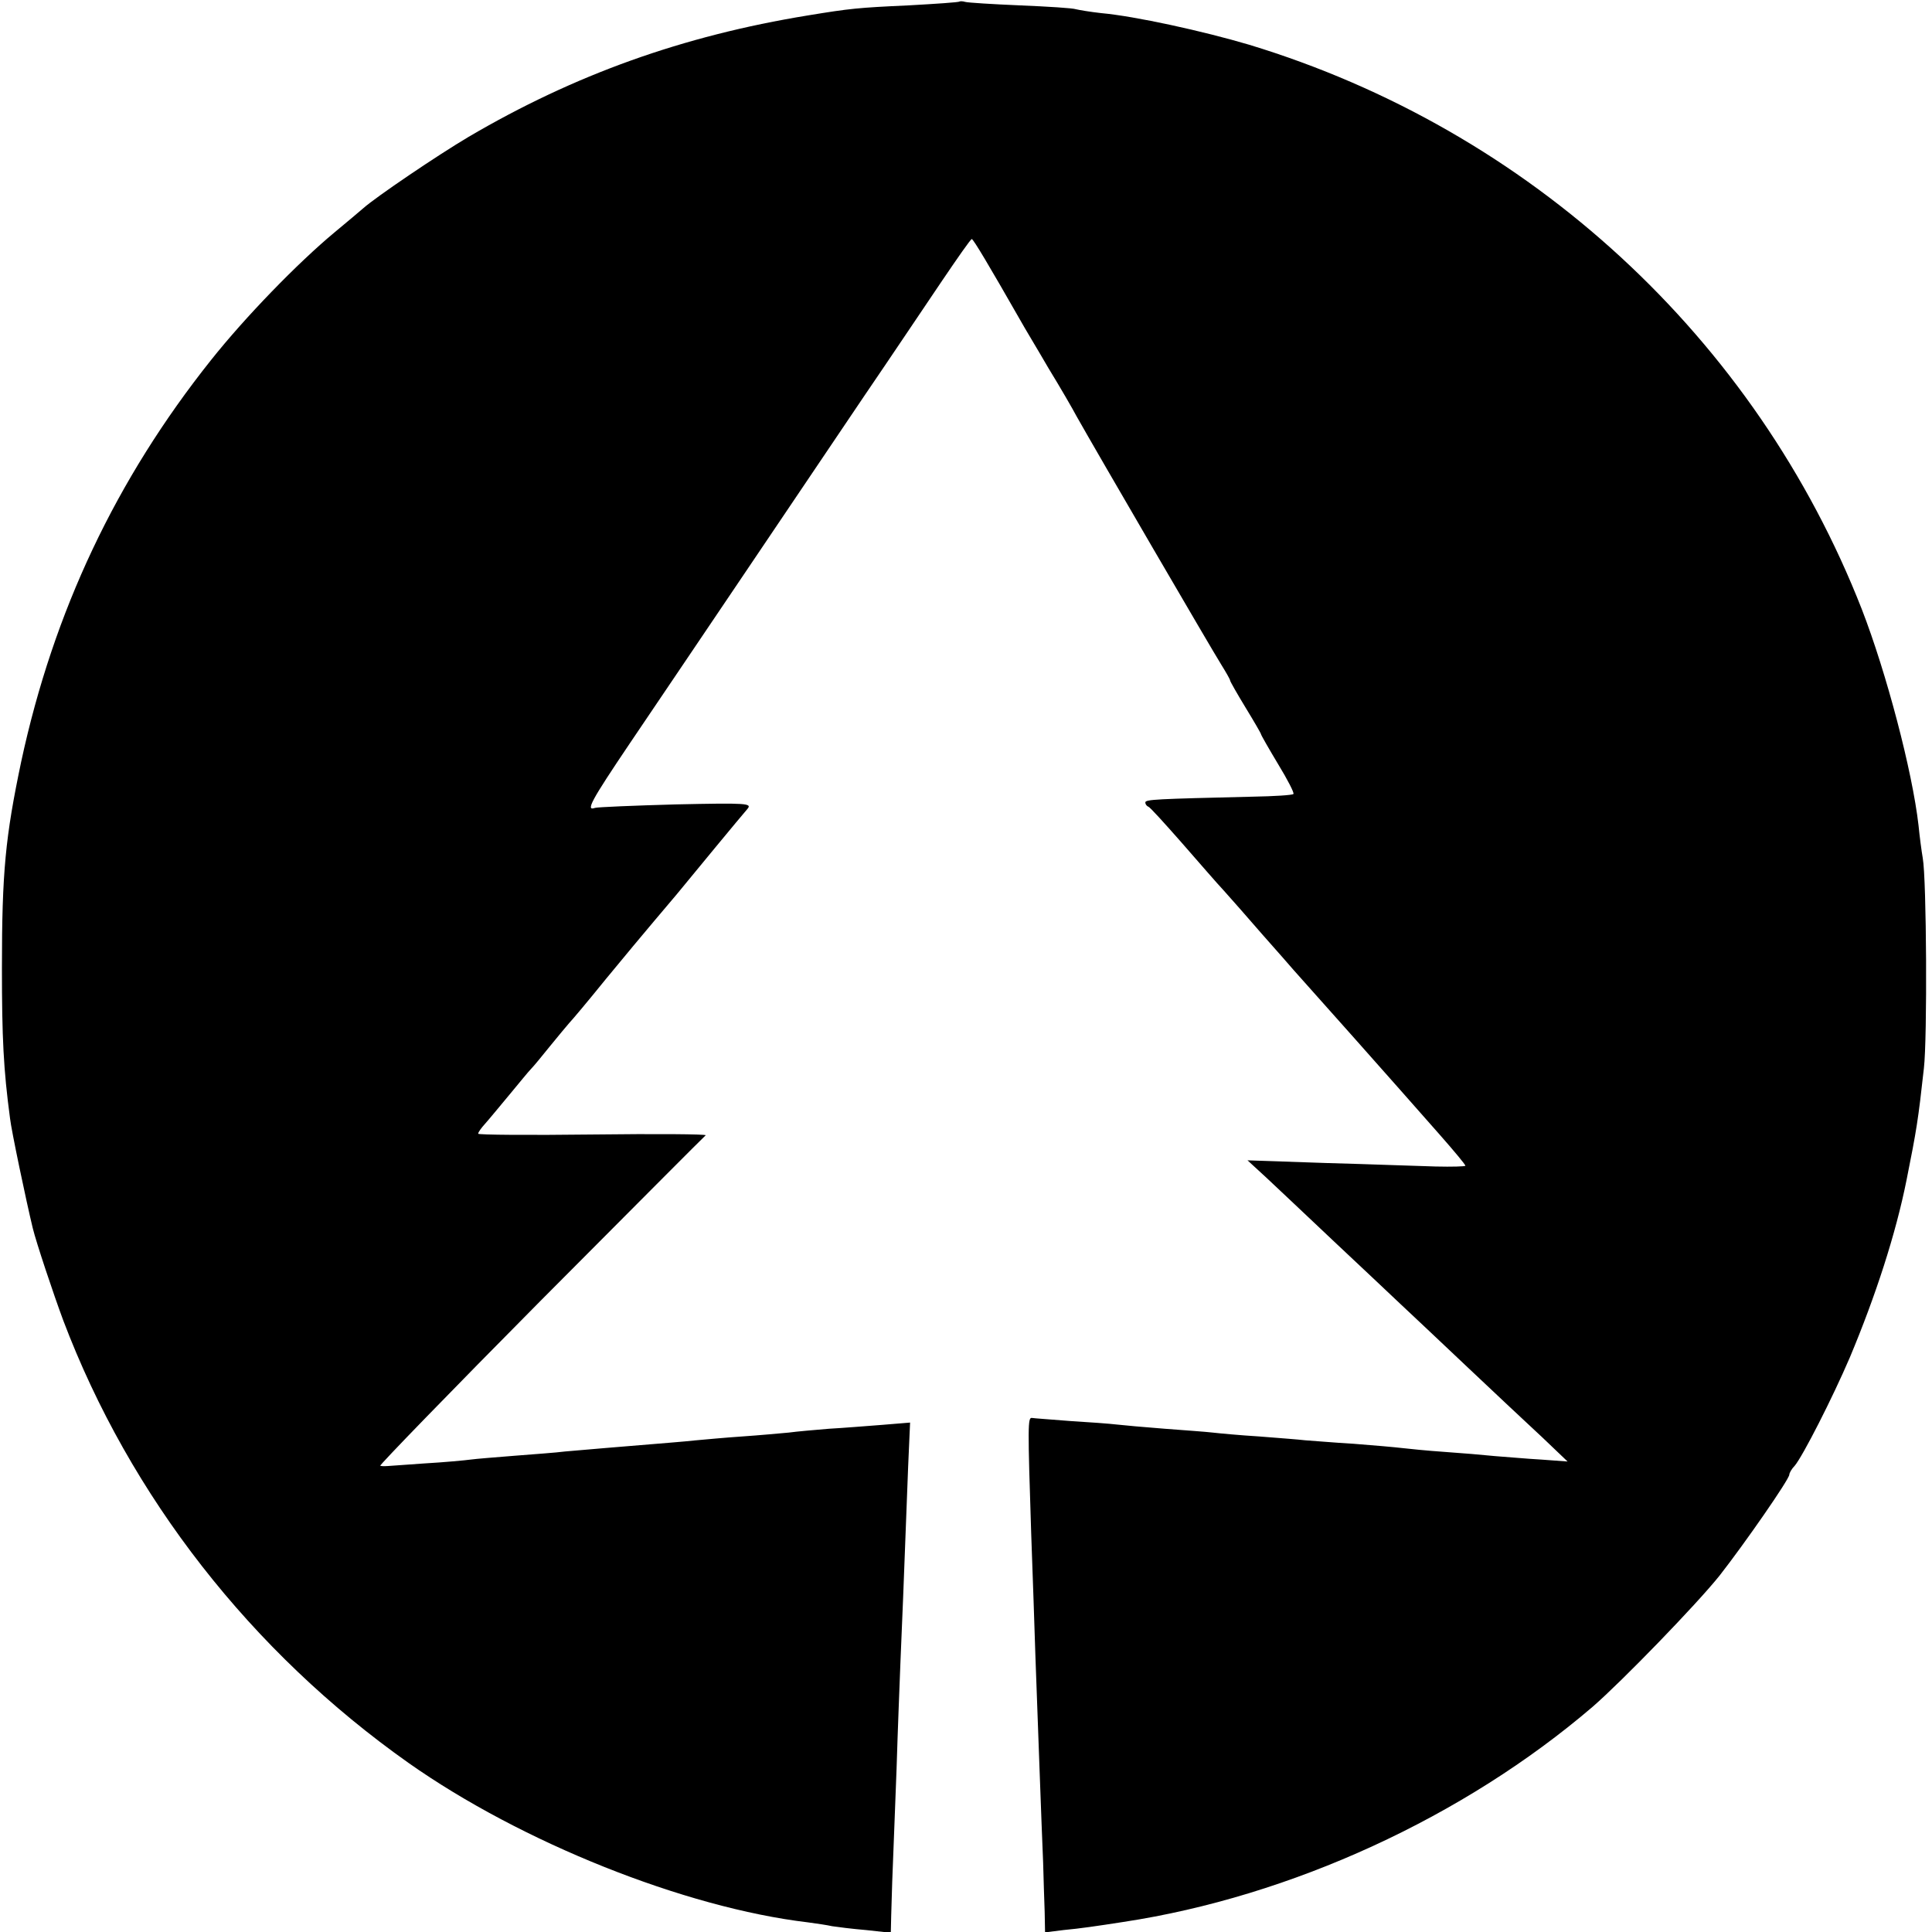
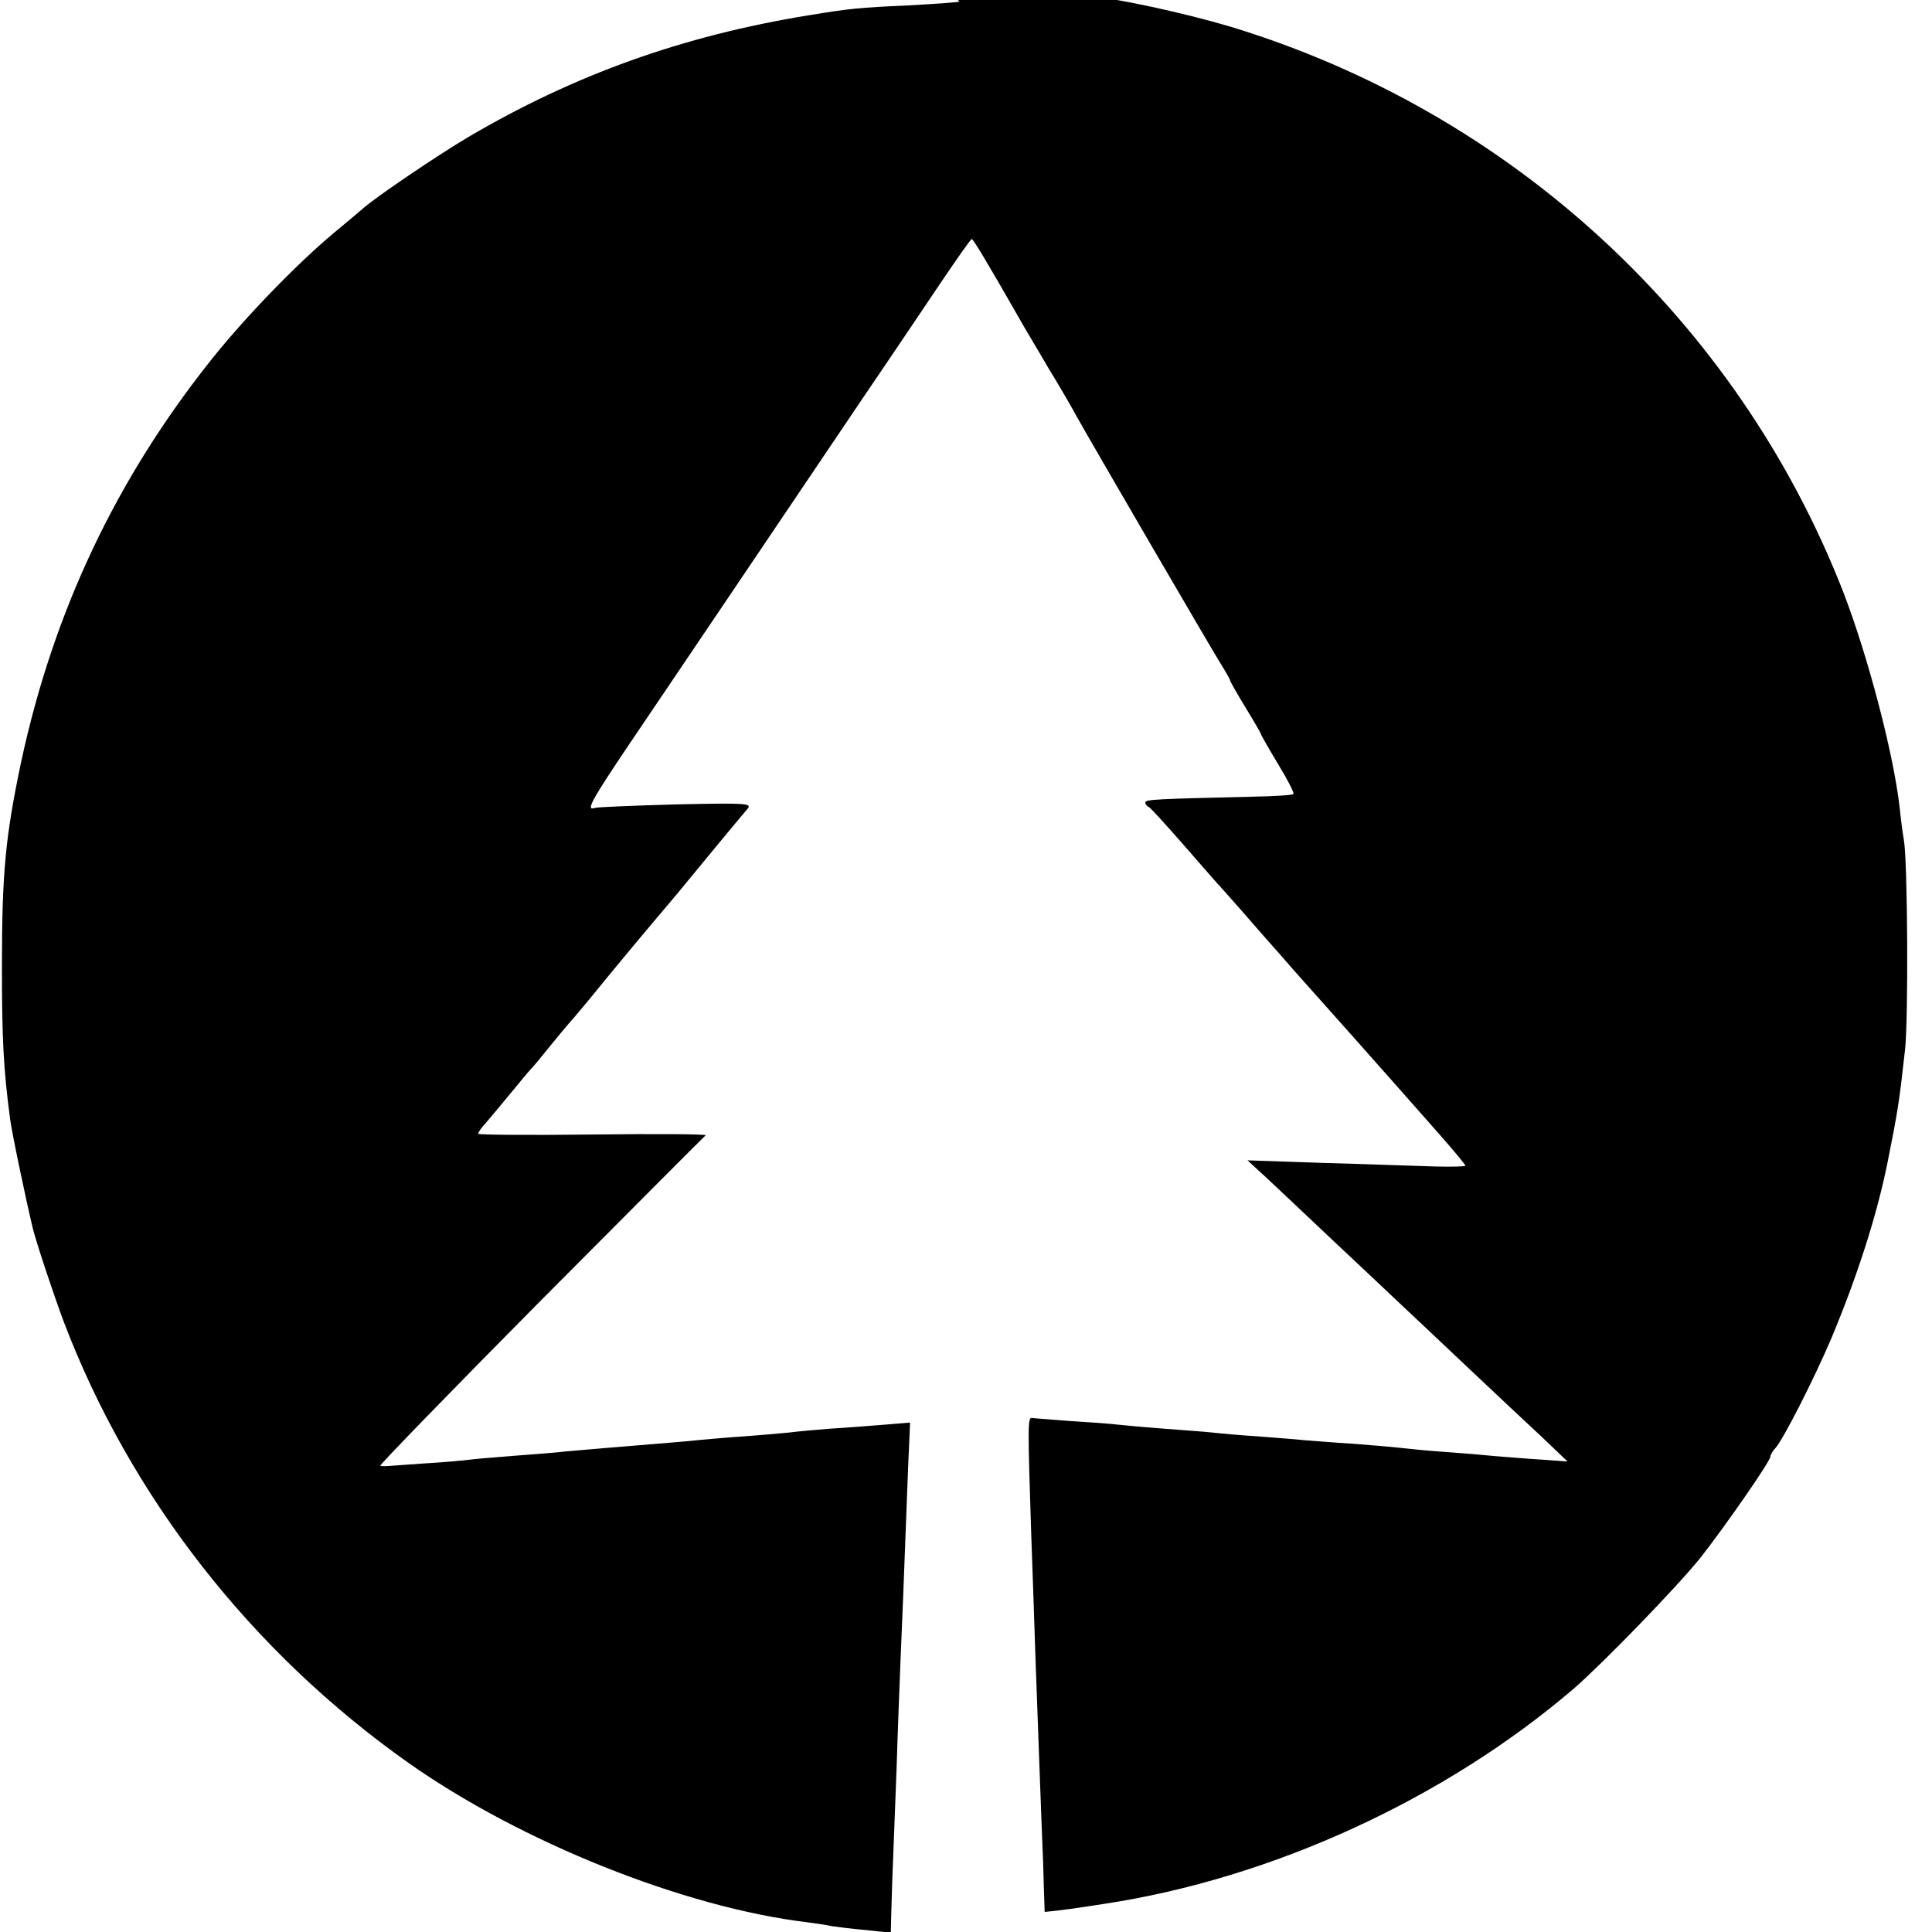
<svg xmlns="http://www.w3.org/2000/svg" version="1.0" width="501pt" height="501pt" viewBox="0 0 501 501" preserveAspectRatio="xMidYMid meet">
  <g transform="translate(0,501) scale(0.1,-0.1)" fill="#000000" stroke="none">
-     <path d="M2488 5006 c-1 -2 -61 -6 -133 -10 -131 -6 -150 -8 -260 -26 -325 -53 -606 -154 -880 -315 -81 -48 -239 -155 -273 -185 -7 -6 -41 -35 -75 -63 -95 -79 -231 -219 -320 -331 -246 -309 -408 -651 -492 -1041 -41 -195 -50 -286 -50 -535 0 -181 4 -263 21 -390 3 -29 42 -215 59 -285 9 -37 53 -169 79 -239 173 -457 488 -860 896 -1148 291 -205 715 -375 1035 -413 22 -3 50 -7 63 -10 13 -2 52 -7 88 -10 l64 -7 1 44 c1 24 2 79 4 123 2 44 6 161 10 260 3 99 8 223 10 275 4 87 8 192 20 508 l5 113 -73 -6 c-39 -3 -101 -8 -137 -10 -36 -3 -83 -7 -105 -10 -22 -2 -76 -7 -120 -10 -44 -3 -98 -8 -120 -10 -37 -4 -67 -6 -235 -20 -36 -3 -83 -7 -105 -9 -22 -3 -80 -7 -130 -11 -49 -4 -101 -8 -115 -10 -14 -2 -68 -7 -120 -10 -112 -8 -103 -8 -114 -6 -4 0 183 193 415 427 233 234 426 428 429 430 2 3 -129 4 -293 2 -163 -2 -297 -1 -297 2 0 4 8 15 18 26 9 10 37 44 62 74 25 30 50 61 57 68 7 7 29 34 50 60 21 26 43 52 49 59 6 6 49 57 95 114 46 56 102 123 124 149 22 26 49 58 60 71 36 44 168 204 183 221 13 15 0 16 -185 12 -109 -3 -204 -7 -210 -9 -25 -9 -11 17 90 167 57 84 187 277 289 428 102 151 245 363 317 470 73 107 164 243 204 302 40 59 74 108 77 108 4 0 45 -69 125 -209 11 -20 45 -76 74 -126 30 -49 63 -106 73 -125 50 -89 353 -609 374 -642 13 -21 24 -40 24 -43 0 -2 18 -34 40 -70 22 -36 40 -67 40 -69 0 -2 20 -37 44 -77 25 -41 43 -76 40 -78 -2 -3 -50 -6 -107 -7 -249 -6 -277 -7 -277 -15 0 -4 3 -9 8 -11 4 -1 42 -43 86 -93 43 -49 92 -106 110 -125 17 -19 63 -71 101 -115 39 -44 75 -85 80 -91 45 -50 246 -276 378 -426 37 -42 67 -78 67 -81 0 -2 -35 -3 -77 -2 -43 1 -170 6 -283 9 l-205 7 50 -46 c28 -26 106 -100 175 -165 69 -65 146 -137 171 -161 26 -24 104 -98 174 -164 70 -66 157 -148 194 -182 l66 -63 -68 5 c-37 2 -91 7 -120 9 -29 3 -88 8 -132 11 -44 3 -93 8 -110 10 -16 2 -73 7 -125 11 -52 3 -108 8 -125 9 -16 2 -70 6 -120 10 -49 3 -103 8 -120 10 -16 2 -73 6 -125 10 -52 4 -108 9 -125 11 -16 2 -70 6 -120 9 -49 4 -94 7 -99 8 -11 2 -11 -21 -2 -298 4 -110 9 -254 11 -320 6 -163 16 -443 20 -535 1 -41 3 -99 4 -128 l1 -53 48 6 c43 4 84 10 155 21 435 66 883 272 1217 558 76 66 269 265 329 340 65 83 181 250 181 262 0 4 6 15 14 23 21 25 98 176 143 281 67 160 119 320 147 460 26 130 30 154 45 290 9 77 7 491 -3 545 -3 17 -8 55 -11 85 -16 140 -83 395 -147 560 -275 703 -861 1243 -1589 1464 -118 35 -295 74 -384 82 -27 3 -57 8 -65 10 -8 3 -73 7 -145 10 -71 3 -135 7 -142 9 -6 2 -13 2 -15 1z" />
+     <path d="M2488 5006 c-1 -2 -61 -6 -133 -10 -131 -6 -150 -8 -260 -26 -325 -53 -606 -154 -880 -315 -81 -48 -239 -155 -273 -185 -7 -6 -41 -35 -75 -63 -95 -79 -231 -219 -320 -331 -246 -309 -408 -651 -492 -1041 -41 -195 -50 -286 -50 -535 0 -181 4 -263 21 -390 3 -29 42 -215 59 -285 9 -37 53 -169 79 -239 173 -457 488 -860 896 -1148 291 -205 715 -375 1035 -413 22 -3 50 -7 63 -10 13 -2 52 -7 88 -10 l64 -7 1 44 c1 24 2 79 4 123 2 44 6 161 10 260 3 99 8 223 10 275 4 87 8 192 20 508 l5 113 -73 -6 c-39 -3 -101 -8 -137 -10 -36 -3 -83 -7 -105 -10 -22 -2 -76 -7 -120 -10 -44 -3 -98 -8 -120 -10 -37 -4 -67 -6 -235 -20 -36 -3 -83 -7 -105 -9 -22 -3 -80 -7 -130 -11 -49 -4 -101 -8 -115 -10 -14 -2 -68 -7 -120 -10 -112 -8 -103 -8 -114 -6 -4 0 183 193 415 427 233 234 426 428 429 430 2 3 -129 4 -293 2 -163 -2 -297 -1 -297 2 0 4 8 15 18 26 9 10 37 44 62 74 25 30 50 61 57 68 7 7 29 34 50 60 21 26 43 52 49 59 6 6 49 57 95 114 46 56 102 123 124 149 22 26 49 58 60 71 36 44 168 204 183 221 13 15 0 16 -185 12 -109 -3 -204 -7 -210 -9 -25 -9 -11 17 90 167 57 84 187 277 289 428 102 151 245 363 317 470 73 107 164 243 204 302 40 59 74 108 77 108 4 0 45 -69 125 -209 11 -20 45 -76 74 -126 30 -49 63 -106 73 -125 50 -89 353 -609 374 -642 13 -21 24 -40 24 -43 0 -2 18 -34 40 -70 22 -36 40 -67 40 -69 0 -2 20 -37 44 -77 25 -41 43 -76 40 -78 -2 -3 -50 -6 -107 -7 -249 -6 -277 -7 -277 -15 0 -4 3 -9 8 -11 4 -1 42 -43 86 -93 43 -49 92 -106 110 -125 17 -19 63 -71 101 -115 39 -44 75 -85 80 -91 45 -50 246 -276 378 -426 37 -42 67 -78 67 -81 0 -2 -35 -3 -77 -2 -43 1 -170 6 -283 9 l-205 7 50 -46 c28 -26 106 -100 175 -165 69 -65 146 -137 171 -161 26 -24 104 -98 174 -164 70 -66 157 -148 194 -182 l66 -63 -68 5 c-37 2 -91 7 -120 9 -29 3 -88 8 -132 11 -44 3 -93 8 -110 10 -16 2 -73 7 -125 11 -52 3 -108 8 -125 9 -16 2 -70 6 -120 10 -49 3 -103 8 -120 10 -16 2 -73 6 -125 10 -52 4 -108 9 -125 11 -16 2 -70 6 -120 9 -49 4 -94 7 -99 8 -11 2 -11 -21 -2 -298 4 -110 9 -254 11 -320 6 -163 16 -443 20 -535 1 -41 3 -99 4 -128 c43 4 84 10 155 21 435 66 883 272 1217 558 76 66 269 265 329 340 65 83 181 250 181 262 0 4 6 15 14 23 21 25 98 176 143 281 67 160 119 320 147 460 26 130 30 154 45 290 9 77 7 491 -3 545 -3 17 -8 55 -11 85 -16 140 -83 395 -147 560 -275 703 -861 1243 -1589 1464 -118 35 -295 74 -384 82 -27 3 -57 8 -65 10 -8 3 -73 7 -145 10 -71 3 -135 7 -142 9 -6 2 -13 2 -15 1z" />
  </g>
</svg>